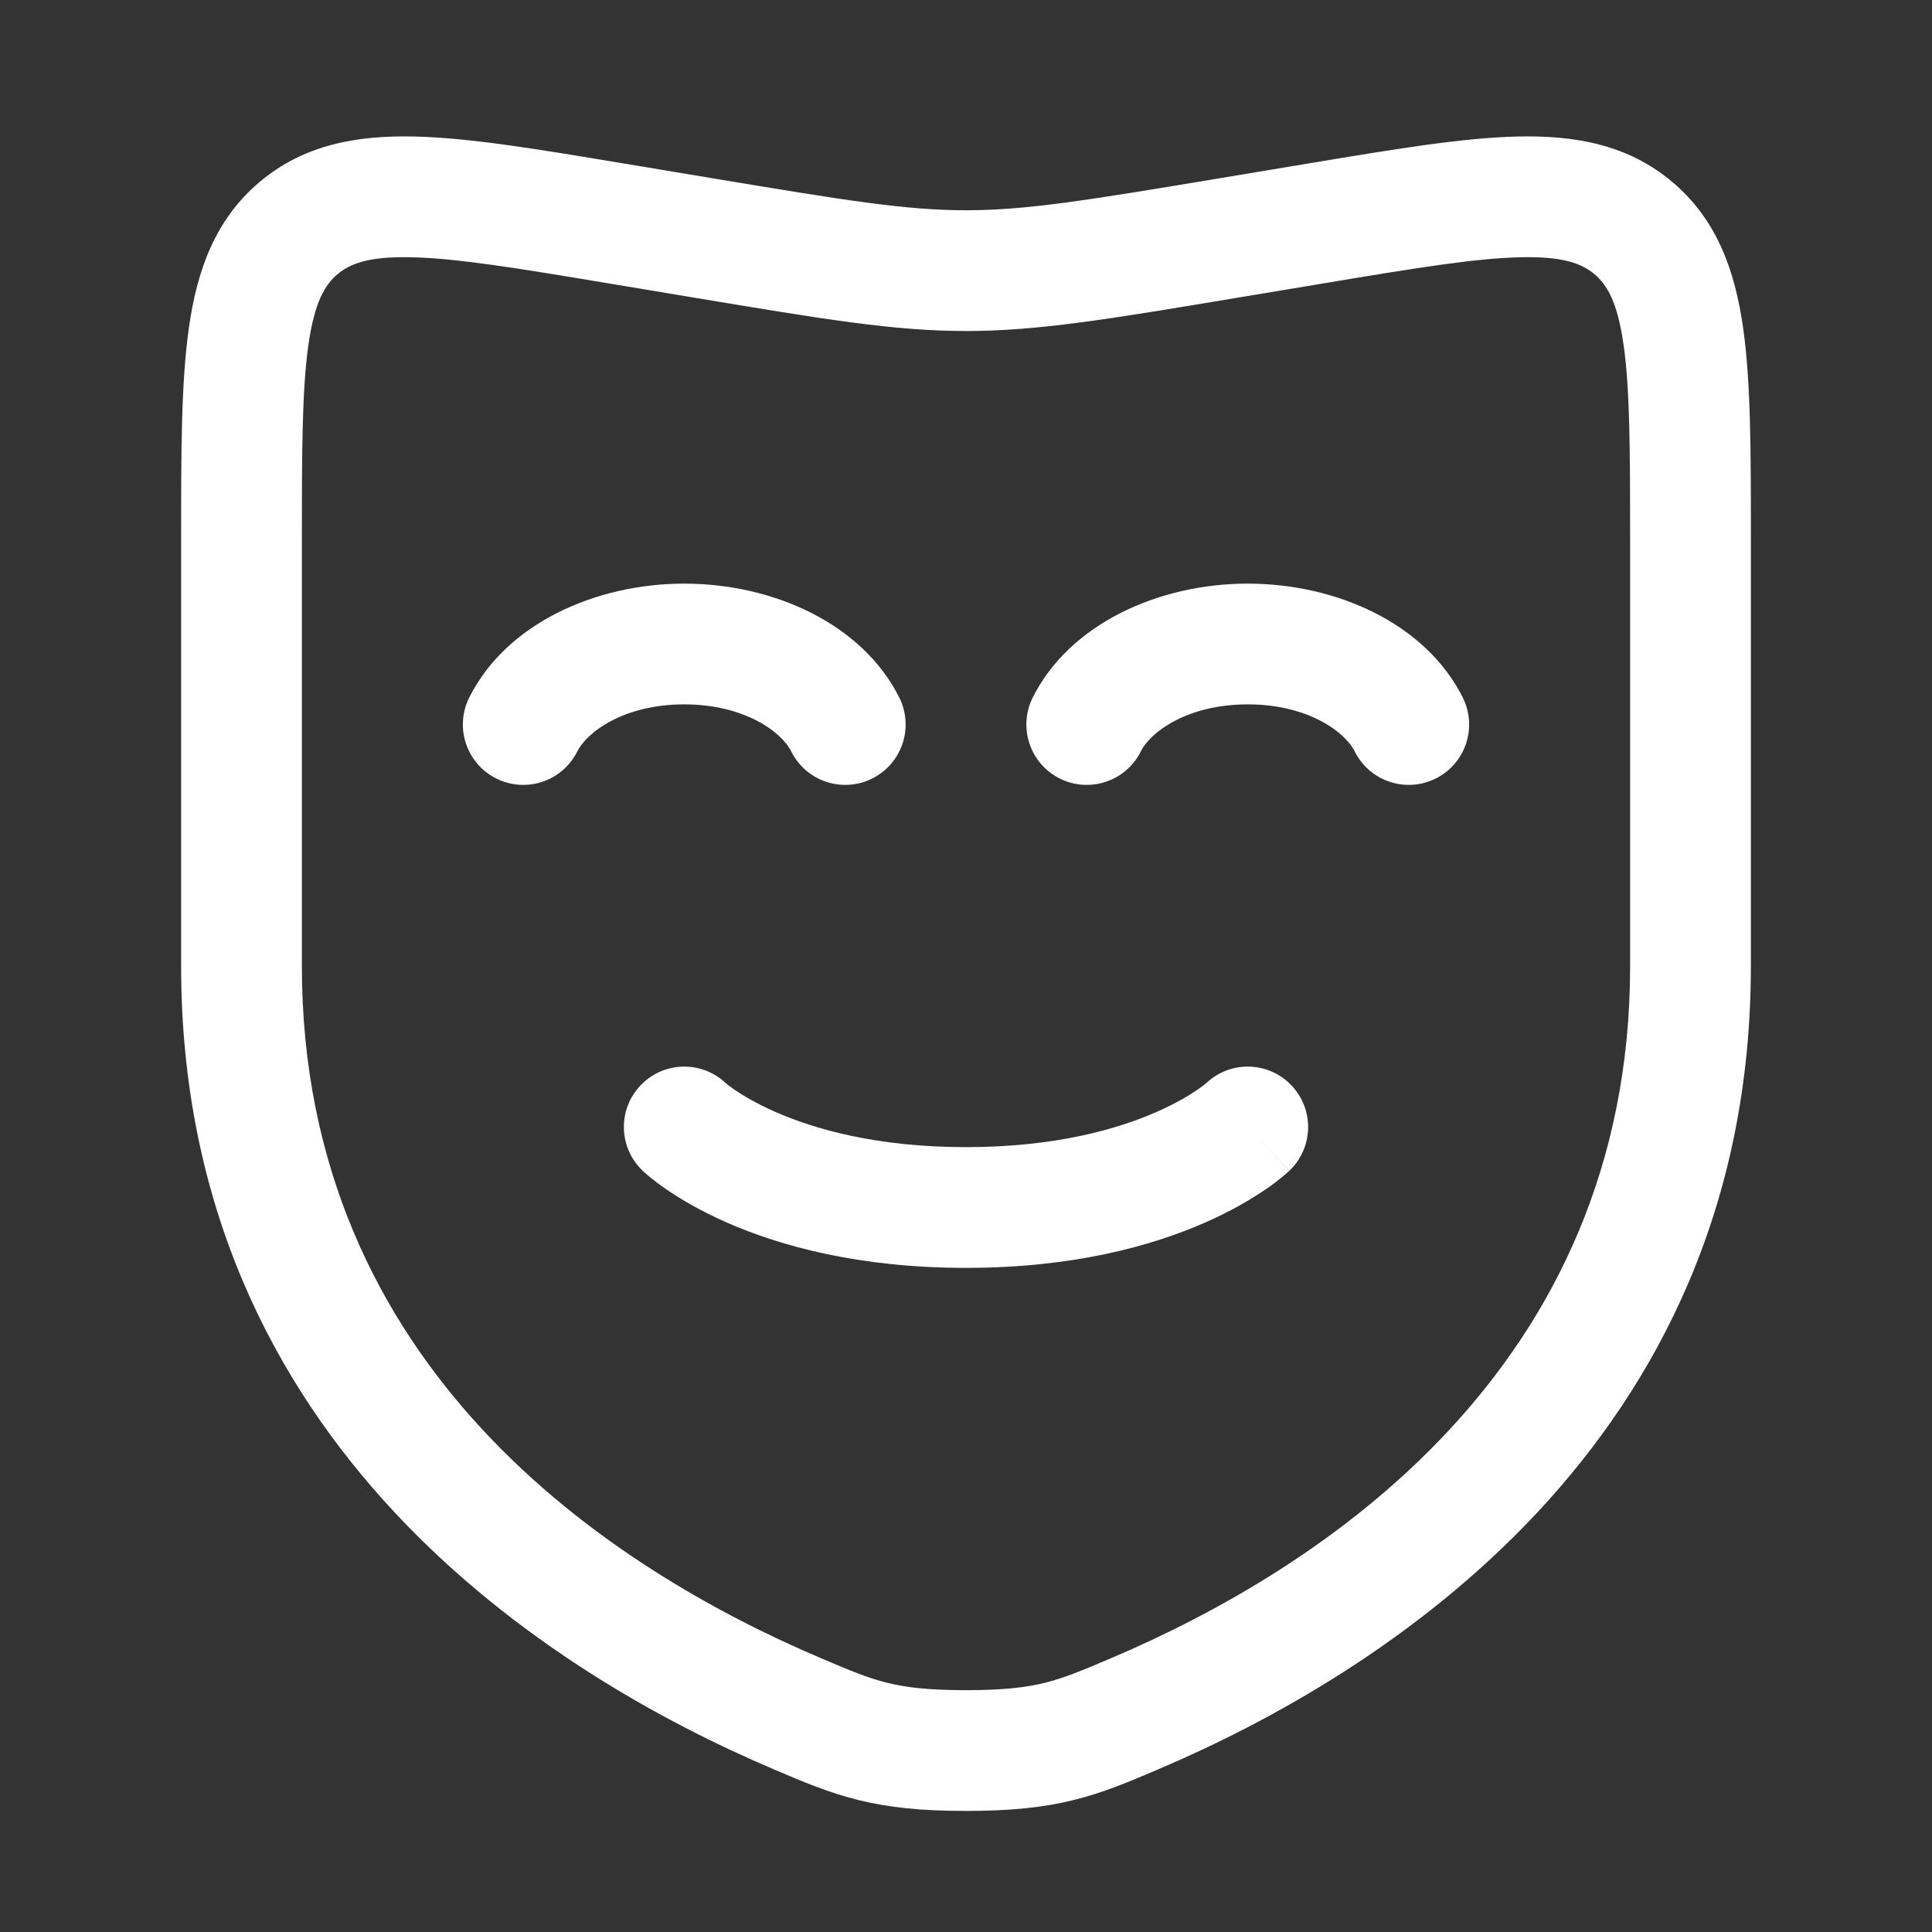
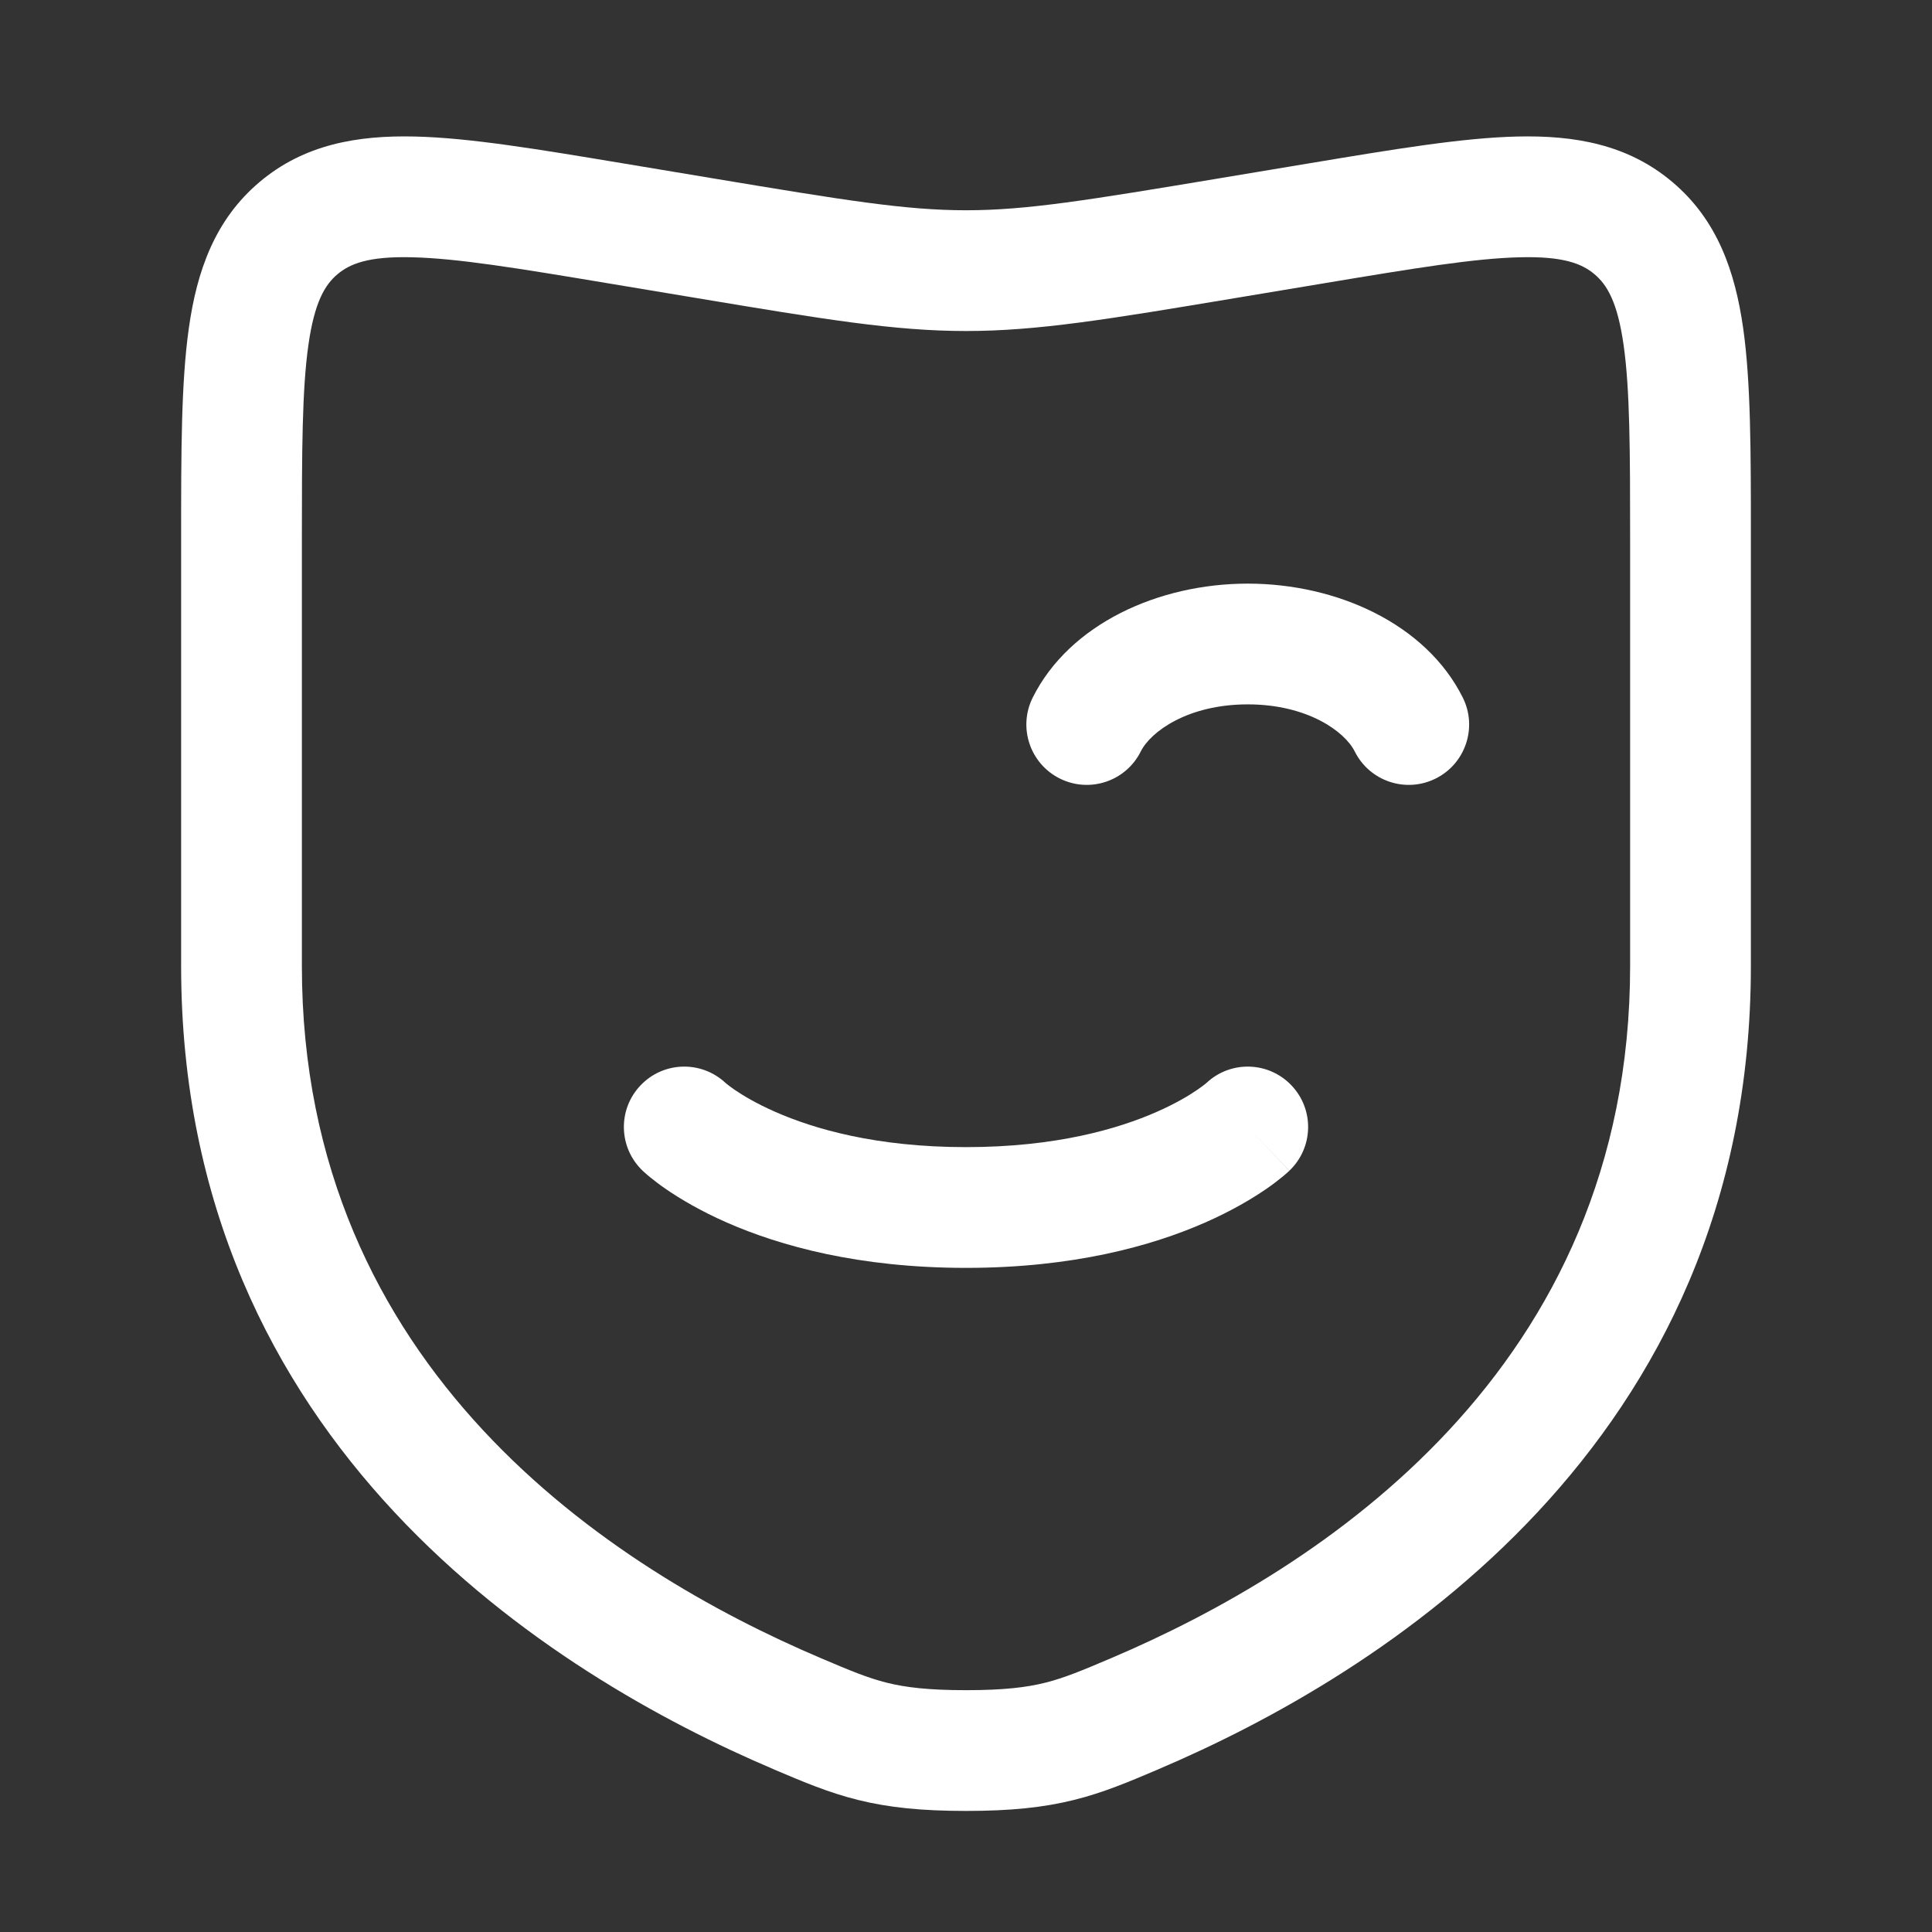
<svg xmlns="http://www.w3.org/2000/svg" width="24" height="24" viewBox="0 0 24 24" fill="none">
  <rect x="0" y="0" width="24" height="24" fill="#333333" stroke="none" />
  <path fill-rule="evenodd" clip-rule="evenodd" d="M7.725 2.027L8.835 2.212C10.499 2.489 11.249 2.612 12 2.612C12.751 2.612 13.501 2.489 15.165 2.212L16.275 2.027C17.308 1.855 18.163 1.712 18.845 1.696C19.561 1.679 20.224 1.794 20.777 2.263C21.331 2.731 21.553 3.366 21.654 4.075C21.75 4.75 21.75 5.615 21.75 6.662V12C21.75 17.964 17.126 20.814 14.395 21.976L14.368 21.988C14.028 22.132 13.71 22.268 13.344 22.359C12.958 22.455 12.548 22.496 12 22.496C11.452 22.496 11.042 22.455 10.656 22.359C10.29 22.268 9.972 22.132 9.632 21.988L9.605 21.976C6.874 20.814 2.25 17.964 2.25 12V6.662C2.25 5.615 2.25 4.75 2.346 4.075C2.446 3.366 2.669 2.731 3.222 2.263C3.776 1.794 4.439 1.679 5.155 1.696C5.837 1.712 6.692 1.855 7.725 2.027ZM5.119 3.196C4.576 3.182 4.346 3.277 4.192 3.407C4.038 3.537 3.907 3.749 3.831 4.286C3.752 4.843 3.75 5.601 3.75 6.719V12C3.75 17.017 7.604 19.495 10.192 20.596C10.563 20.754 10.779 20.844 11.019 20.904C11.249 20.961 11.529 20.996 12 20.996C12.471 20.996 12.751 20.961 12.981 20.904C13.221 20.844 13.437 20.754 13.808 20.596C16.396 19.495 20.25 17.017 20.25 12V6.719C20.25 5.601 20.248 4.843 20.169 4.286C20.093 3.749 19.962 3.537 19.808 3.407C19.654 3.277 19.424 3.182 18.881 3.196C18.318 3.209 17.569 3.332 16.466 3.516L15.338 3.704C13.767 3.966 12.89 4.112 12 4.112C11.11 4.112 10.233 3.966 8.662 3.704L7.534 3.516C6.431 3.332 5.682 3.209 5.119 3.196Z" fill="white" />
-   <path fill-rule="evenodd" clip-rule="evenodd" d="M8.5 8.75C7.757 8.75 7.295 9.088 7.171 9.335C6.986 9.706 6.535 9.856 6.165 9.671C5.794 9.486 5.644 9.035 5.829 8.665C6.288 7.747 7.397 7.25 8.5 7.25C9.604 7.25 10.712 7.747 11.171 8.665C11.356 9.035 11.206 9.486 10.835 9.671C10.465 9.856 10.014 9.706 9.829 9.335C9.706 9.088 9.243 8.75 8.5 8.75Z" fill="white" />
  <path fill-rule="evenodd" clip-rule="evenodd" d="M15.5 8.75C14.757 8.75 14.294 9.088 14.171 9.335C13.986 9.706 13.535 9.856 13.165 9.671C12.794 9.486 12.644 9.035 12.829 8.665C13.288 7.747 14.397 7.25 15.5 7.25C16.604 7.25 17.712 7.747 18.171 8.665C18.356 9.035 18.206 9.486 17.835 9.671C17.465 9.856 17.014 9.706 16.829 9.335C16.706 9.088 16.243 8.75 15.5 8.75Z" fill="white" />
  <path fill-rule="evenodd" clip-rule="evenodd" d="M7.957 13.483C7.671 13.783 7.683 14.257 7.983 14.543L8.5 14C7.983 14.543 7.983 14.543 7.983 14.543L7.984 14.544L7.985 14.546L7.989 14.549L7.996 14.555L8.016 14.573C8.031 14.587 8.051 14.604 8.076 14.624C8.125 14.664 8.192 14.716 8.278 14.775C8.451 14.893 8.699 15.042 9.029 15.187C9.692 15.478 10.669 15.75 12 15.75C13.33 15.75 14.308 15.478 14.97 15.187C15.3 15.042 15.549 14.893 15.722 14.775C15.808 14.716 15.875 14.664 15.924 14.624C15.949 14.604 15.969 14.587 15.984 14.573L16.004 14.555L16.011 14.549L16.015 14.546L16.016 14.544C16.016 14.544 16.017 14.543 15.5 14L16.017 14.543C16.317 14.257 16.329 13.783 16.043 13.483C15.76 13.185 15.29 13.171 14.99 13.45M14.99 13.45C14.988 13.452 14.983 13.456 14.976 13.462C14.958 13.477 14.924 13.503 14.873 13.538C14.773 13.607 14.606 13.708 14.367 13.813C13.892 14.022 13.12 14.25 12 14.25C10.88 14.25 10.108 14.022 9.633 13.813C9.394 13.708 9.227 13.607 9.126 13.538C9.076 13.503 9.042 13.477 9.024 13.462C9.017 13.456 9.012 13.452 9.01 13.45C8.709 13.171 8.24 13.185 7.957 13.483" fill="white" />
</svg>